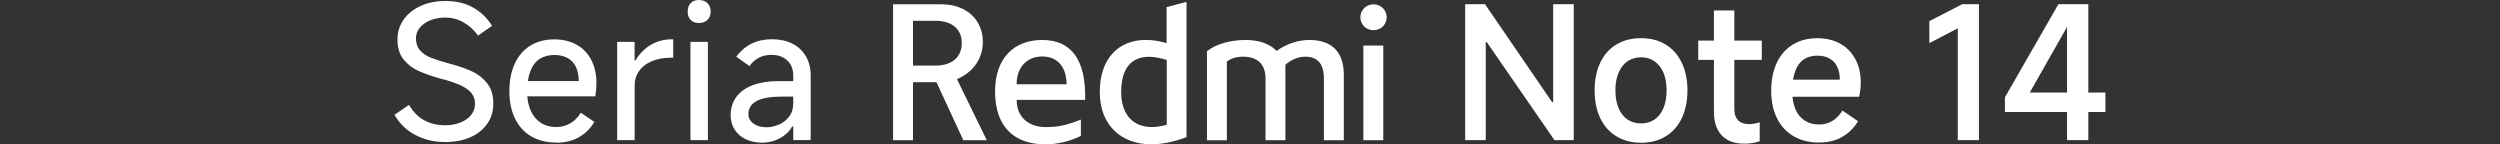
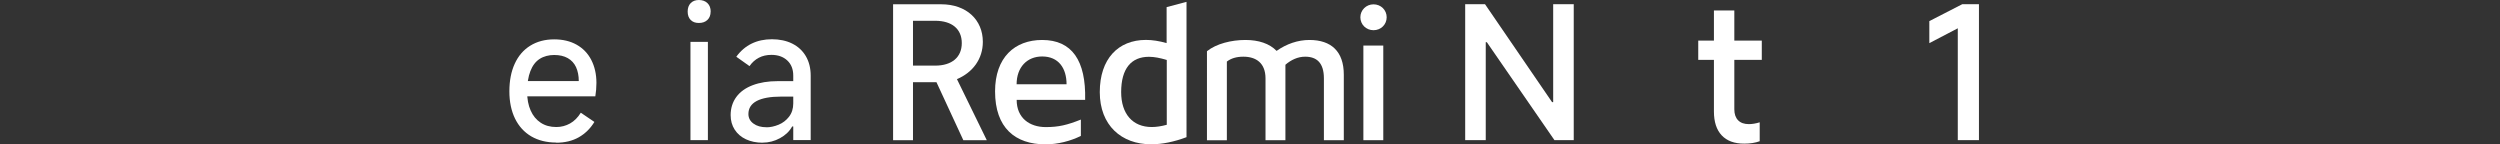
<svg xmlns="http://www.w3.org/2000/svg" id="a" width="456" height="26.32" viewBox="0 0 456 26.32">
  <rect x="0" y="0" width="456" height="26.32" fill="#333333" stroke="none" />
  <path d="m267.25,25.56V.77h3.62l12.23,17.86h.2V.77h3.75v24.79h-3.52l-12.33-17.86h-.2v17.86h-3.75Z" style="fill:#fff;" />
-   <path d="m299.34,26.03c-1.72,0-3.22-.39-4.51-1.17-1.29-.78-2.27-1.89-2.95-3.32s-1.02-3.12-1.02-5.06.34-3.6,1.02-5.04,1.66-2.55,2.95-3.32c1.28-.77,2.79-1.16,4.51-1.16s3.18.39,4.46,1.16c1.27.77,2.26,1.88,2.95,3.32.69,1.44,1.04,3.12,1.04,5.04s-.35,3.64-1.04,5.08c-.69,1.44-1.68,2.55-2.95,3.32-1.27.77-2.76,1.16-4.46,1.16Zm0-3.52c.94,0,1.76-.24,2.46-.72.7-.48,1.24-1.18,1.62-2.09.38-.91.57-1.99.57-3.22s-.19-2.29-.57-3.2c-.38-.9-.92-1.6-1.62-2.09-.7-.49-1.52-.74-2.46-.74s-1.79.25-2.5.74c-.7.49-1.25,1.19-1.62,2.09-.38.9-.57,1.97-.57,3.2s.19,2.3.57,3.22c.38.92.92,1.61,1.62,2.09.7.48,1.54.72,2.5.72Z" style="fill:#fff;" />
  <path d="m309.76,10.92v-3.52h11.59v3.52h-11.59Zm8.38,15.28c-1.79,0-3.15-.5-4.1-1.51-.95-1.01-1.42-2.46-1.42-4.36V1.91h3.72v18.02c0,.87.23,1.54.69,2.01.46.47,1.11.7,1.96.7.6,0,1.26-.11,1.98-.33v3.45c-.8.29-1.74.44-2.81.44Z" style="fill:#fff;" />
-   <path d="m331.81,26c-1.79,0-3.33-.38-4.64-1.14-1.31-.76-2.32-1.85-3.03-3.27-.72-1.42-1.07-3.09-1.07-5.01s.34-3.67,1.01-5.11c.67-1.44,1.64-2.55,2.92-3.33,1.27-.78,2.76-1.17,4.46-1.17,1.61,0,3,.33,4.19.99,1.18.66,2.1,1.6,2.76,2.81.66,1.22.99,2.64.99,4.27,0,.89-.1,1.76-.3,2.61h-13.5l.1-3.12h9.88c0-.89-.15-1.66-.45-2.31-.3-.65-.76-1.16-1.37-1.52-.61-.37-1.38-.55-2.3-.55-.98,0-1.81.24-2.5.72-.68.48-1.19,1.2-1.54,2.18-.35.97-.52,2.17-.52,3.6,0,1.25.19,2.33.57,3.23s.94,1.6,1.68,2.09,1.63.74,2.68.74c.87,0,1.66-.21,2.38-.64.71-.42,1.33-1.06,1.84-1.91l2.85,1.94c-.69,1.18-1.63,2.13-2.81,2.83-1.18.7-2.6,1.06-4.25,1.06Z" style="fill:#fff;" />
  <path d="m357.1,25.56V5.16l-5.19,2.71V3.85l6-3.08h3.05v24.79h-3.85Z" style="fill:#fff;" />
-   <path d="m380.92,25.56h-3.89V3.08h1.04l-7.84,13.8h13.8v3.55h-18.33v-2.68l9.75-16.98h5.46v24.79Z" style="fill:#fff;" />
-   <path d="m81.14,25.9c-2.01,0-3.82-.44-5.44-1.31s-2.86-2.09-3.74-3.65l2.65-1.81c.72,1.25,1.63,2.18,2.75,2.8,1.12.61,2.39.92,3.82.92,1.03,0,1.96-.17,2.8-.5s1.49-.8,1.96-1.39c.47-.59.7-1.26.7-1.99,0-.78-.21-1.43-.62-1.96-.41-.52-1.05-.99-1.93-1.41s-2.05-.82-3.55-1.22l-.17-.03c-1.63-.47-2.98-.94-4.05-1.42-1.07-.48-1.98-1.18-2.71-2.09s-1.11-2.12-1.11-3.62c0-1.36.37-2.57,1.12-3.64s1.79-1.89,3.12-2.5c1.33-.6,2.84-.9,4.54-.9,1.94,0,3.62.4,5.04,1.21s2.56,1.91,3.43,3.32l-2.55,1.78c-.72-1.01-1.59-1.8-2.63-2.4-1.04-.59-2.16-.89-3.37-.89-.98,0-1.89.17-2.71.5-.83.34-1.47.79-1.93,1.37-.46.58-.69,1.22-.69,1.91,0,.92.26,1.66.77,2.23.51.57,1.18,1.02,2.01,1.34.83.32,1.94.68,3.35,1.06,1.61.42,2.97.89,4.09,1.41,1.12.51,2.04,1.25,2.78,2.19s1.11,2.16,1.11,3.64-.37,2.67-1.11,3.73c-.74,1.06-1.77,1.88-3.1,2.46-1.33.58-2.88.87-4.64.87Z" style="fill:#fff;" />
  <path d="m101.45,26c-1.74,0-3.26-.38-4.54-1.12-1.28-.75-2.27-1.83-2.96-3.23-.69-1.41-1.04-3.07-1.04-4.99s.32-3.6.97-5.02c.65-1.43,1.59-2.53,2.83-3.3s2.7-1.16,4.37-1.16c1.56,0,2.93.32,4.09.97,1.16.65,2.05,1.57,2.68,2.78.62,1.21.94,2.6.94,4.19,0,.83-.07,1.64-.2,2.45h-13.27l.1-2.78h10.15c0-.98-.17-1.83-.5-2.55-.33-.71-.84-1.26-1.51-1.64-.67-.38-1.5-.57-2.48-.57s-1.91.24-2.65.72c-.74.48-1.3,1.22-1.69,2.23-.39,1.01-.59,2.26-.59,3.75,0,1.32.21,2.46.64,3.42.42.96,1.03,1.7,1.83,2.23s1.75.79,2.86.79c.89,0,1.73-.22,2.5-.65.77-.43,1.42-1.09,1.96-1.96l2.48,1.68c-.74,1.21-1.69,2.14-2.85,2.8s-2.54.99-4.12.99Z" style="fill:#fff;" />
-   <path d="m112.57,25.56V7.64h3.18v3.38h.17c.71-1.21,1.64-2.15,2.78-2.83,1.14-.68,2.42-1.02,3.85-1.02h.24v3.35h-.3c-1.41,0-2.61.22-3.62.65s-1.78,1.03-2.31,1.79c-.54.76-.8,1.61-.8,2.55v10.05h-3.18Z" style="fill:#fff;" />
  <path d="m129.62,2.11c0,.65-.2,1.16-.59,1.53-.39.37-.91.55-1.56.55s-1.12-.18-1.49-.55-.55-.88-.55-1.53.18-1.16.55-1.54C126.35.19,126.85,0,127.48,0s1.17.19,1.56.57c.39.38.59.89.59,1.54Zm-.5,23.45h-3.18V7.64h3.18v17.92Z" style="fill:#fff;" />
  <path d="m139.1,26.03c-1.14,0-2.15-.21-3.03-.62-.88-.41-1.57-1-2.06-1.76-.49-.76-.74-1.64-.74-2.65,0-1.27.35-2.38,1.04-3.32.69-.94,1.69-1.65,2.98-2.14,1.29-.49,2.82-.74,4.59-.74h2.81v-1.01c0-1.16-.36-2.08-1.09-2.76-.73-.68-1.69-1.02-2.9-1.02-.85,0-1.61.17-2.28.52-.67.35-1.24.85-1.71,1.53l-2.41-1.71c.78-1.07,1.72-1.87,2.81-2.4s2.32-.79,3.69-.79,2.64.26,3.7.79c1.06.53,1.89,1.29,2.48,2.29.59,1.01.89,2.19.89,3.55v11.76h-3.18v-2.48h-.2c-.47.87-1.21,1.58-2.21,2.13-1,.55-2.07.82-3.18.82Zm.7-2.81c.71,0,1.45-.16,2.21-.47s1.4-.8,1.91-1.46c.51-.66.77-1.47.77-2.43v-1.24h-2.21c-1.97,0-3.45.27-4.46.8-1.01.54-1.51,1.33-1.51,2.38,0,.71.31,1.3.92,1.74.61.45,1.4.67,2.36.67Z" style="fill:#fff;" />
  <path d="m250.53,5.51c1.34,0,2.4-1.03,2.4-2.36s-1.06-2.36-2.4-2.36-2.4,1.06-2.4,2.36,1.03,2.36,2.4,2.36" style="fill:#fff;" />
  <rect x="248.68" y="8.31" width="3.63" height="17.26" style="fill:#fff;" />
  <path d="m241.48,25.57v-11.26c0-2.84-1.3-3.97-3.42-3.97-1.34,0-2.57.58-3.6,1.47v13.76h-3.63v-11.26c0-2.84-1.75-3.97-4.04-3.97-1.27,0-2.26.31-3.01.89v14.35h-3.63V9.34c1.71-1.37,4.45-2.05,7.02-2.05,2.4,0,4.38.65,5.68,1.99,1.81-1.27,3.87-1.99,5.99-1.99,3.97,0,6.27,2.09,6.27,6.33v11.95h-3.63Z" style="fill:#fff;" />
  <path d="m212.79,1.29v6.57c-1.34-.38-2.6-.58-3.77-.58-5.07,0-8.42,3.46-8.42,9.52s3.94,9.52,9.38,9.52c1.99,0,4.18-.45,6.44-1.3V.34l-3.63.96Zm.03,21.47c-.99.27-1.92.41-2.74.41-3.49,0-5.58-2.4-5.58-6.37,0-4.31,1.85-6.44,5.07-6.44.96,0,2.05.21,3.25.58v11.81Z" style="fill:#fff;" />
  <path d="m185.43,18.21h12.5c.17-7.16-2.4-10.92-7.84-10.92-5,0-8.59,3.18-8.59,9.38,0,6.64,3.66,9.66,9.21,9.66,2.26,0,4.59-.62,6.44-1.54v-2.98c-2.5.99-4.04,1.37-6.4,1.37-2.98,0-5.31-1.68-5.31-4.96Zm4.66-7.91c3.01,0,4.45,2.16,4.45,5.07h-9.11c0-3.12,1.92-5.07,4.66-5.07Z" style="fill:#fff;" />
  <path d="m174.54,14.44c2.91-1.23,4.73-3.7,4.73-6.81,0-4.01-2.98-6.85-7.6-6.85h-8.77v24.79h3.63v-10.58h4.28l4.9,10.58h4.28l-5.44-11.13Zm-3.97-2.47h-4.04V3.79h4.04c3.08,0,4.86,1.51,4.86,4.07s-1.78,4.11-4.86,4.11Z" style="fill:#fff;" />
</svg>